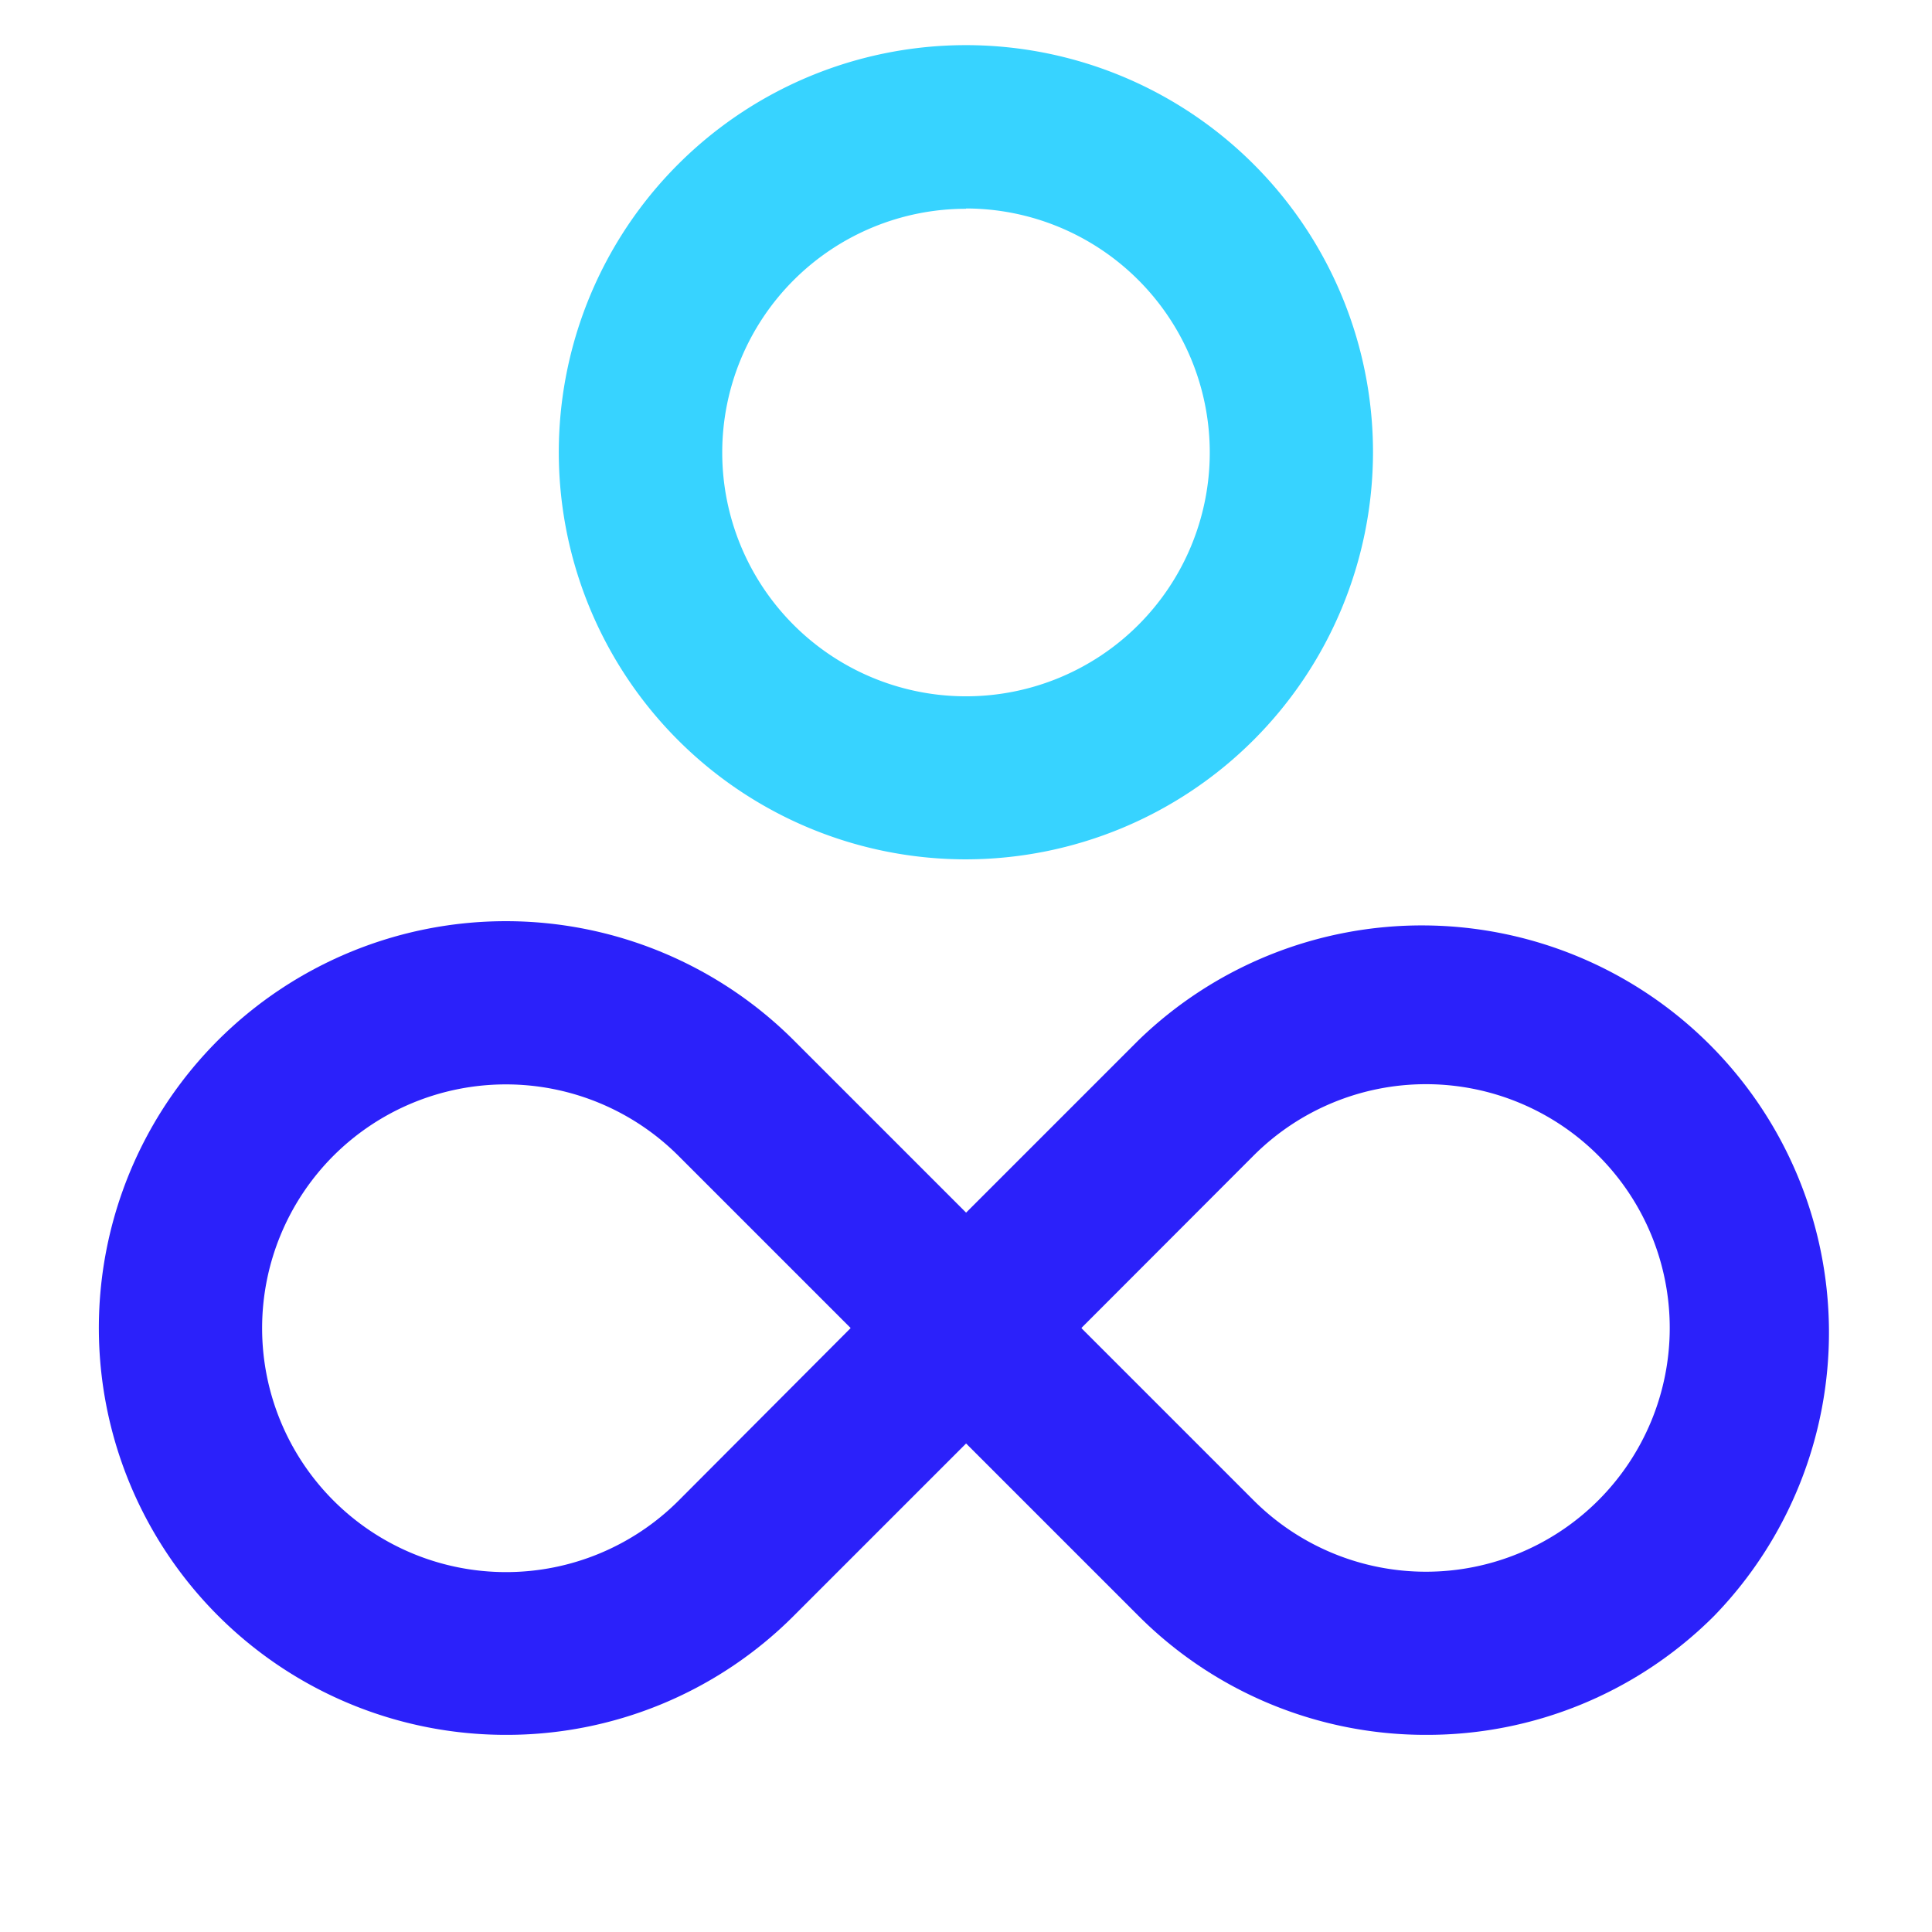
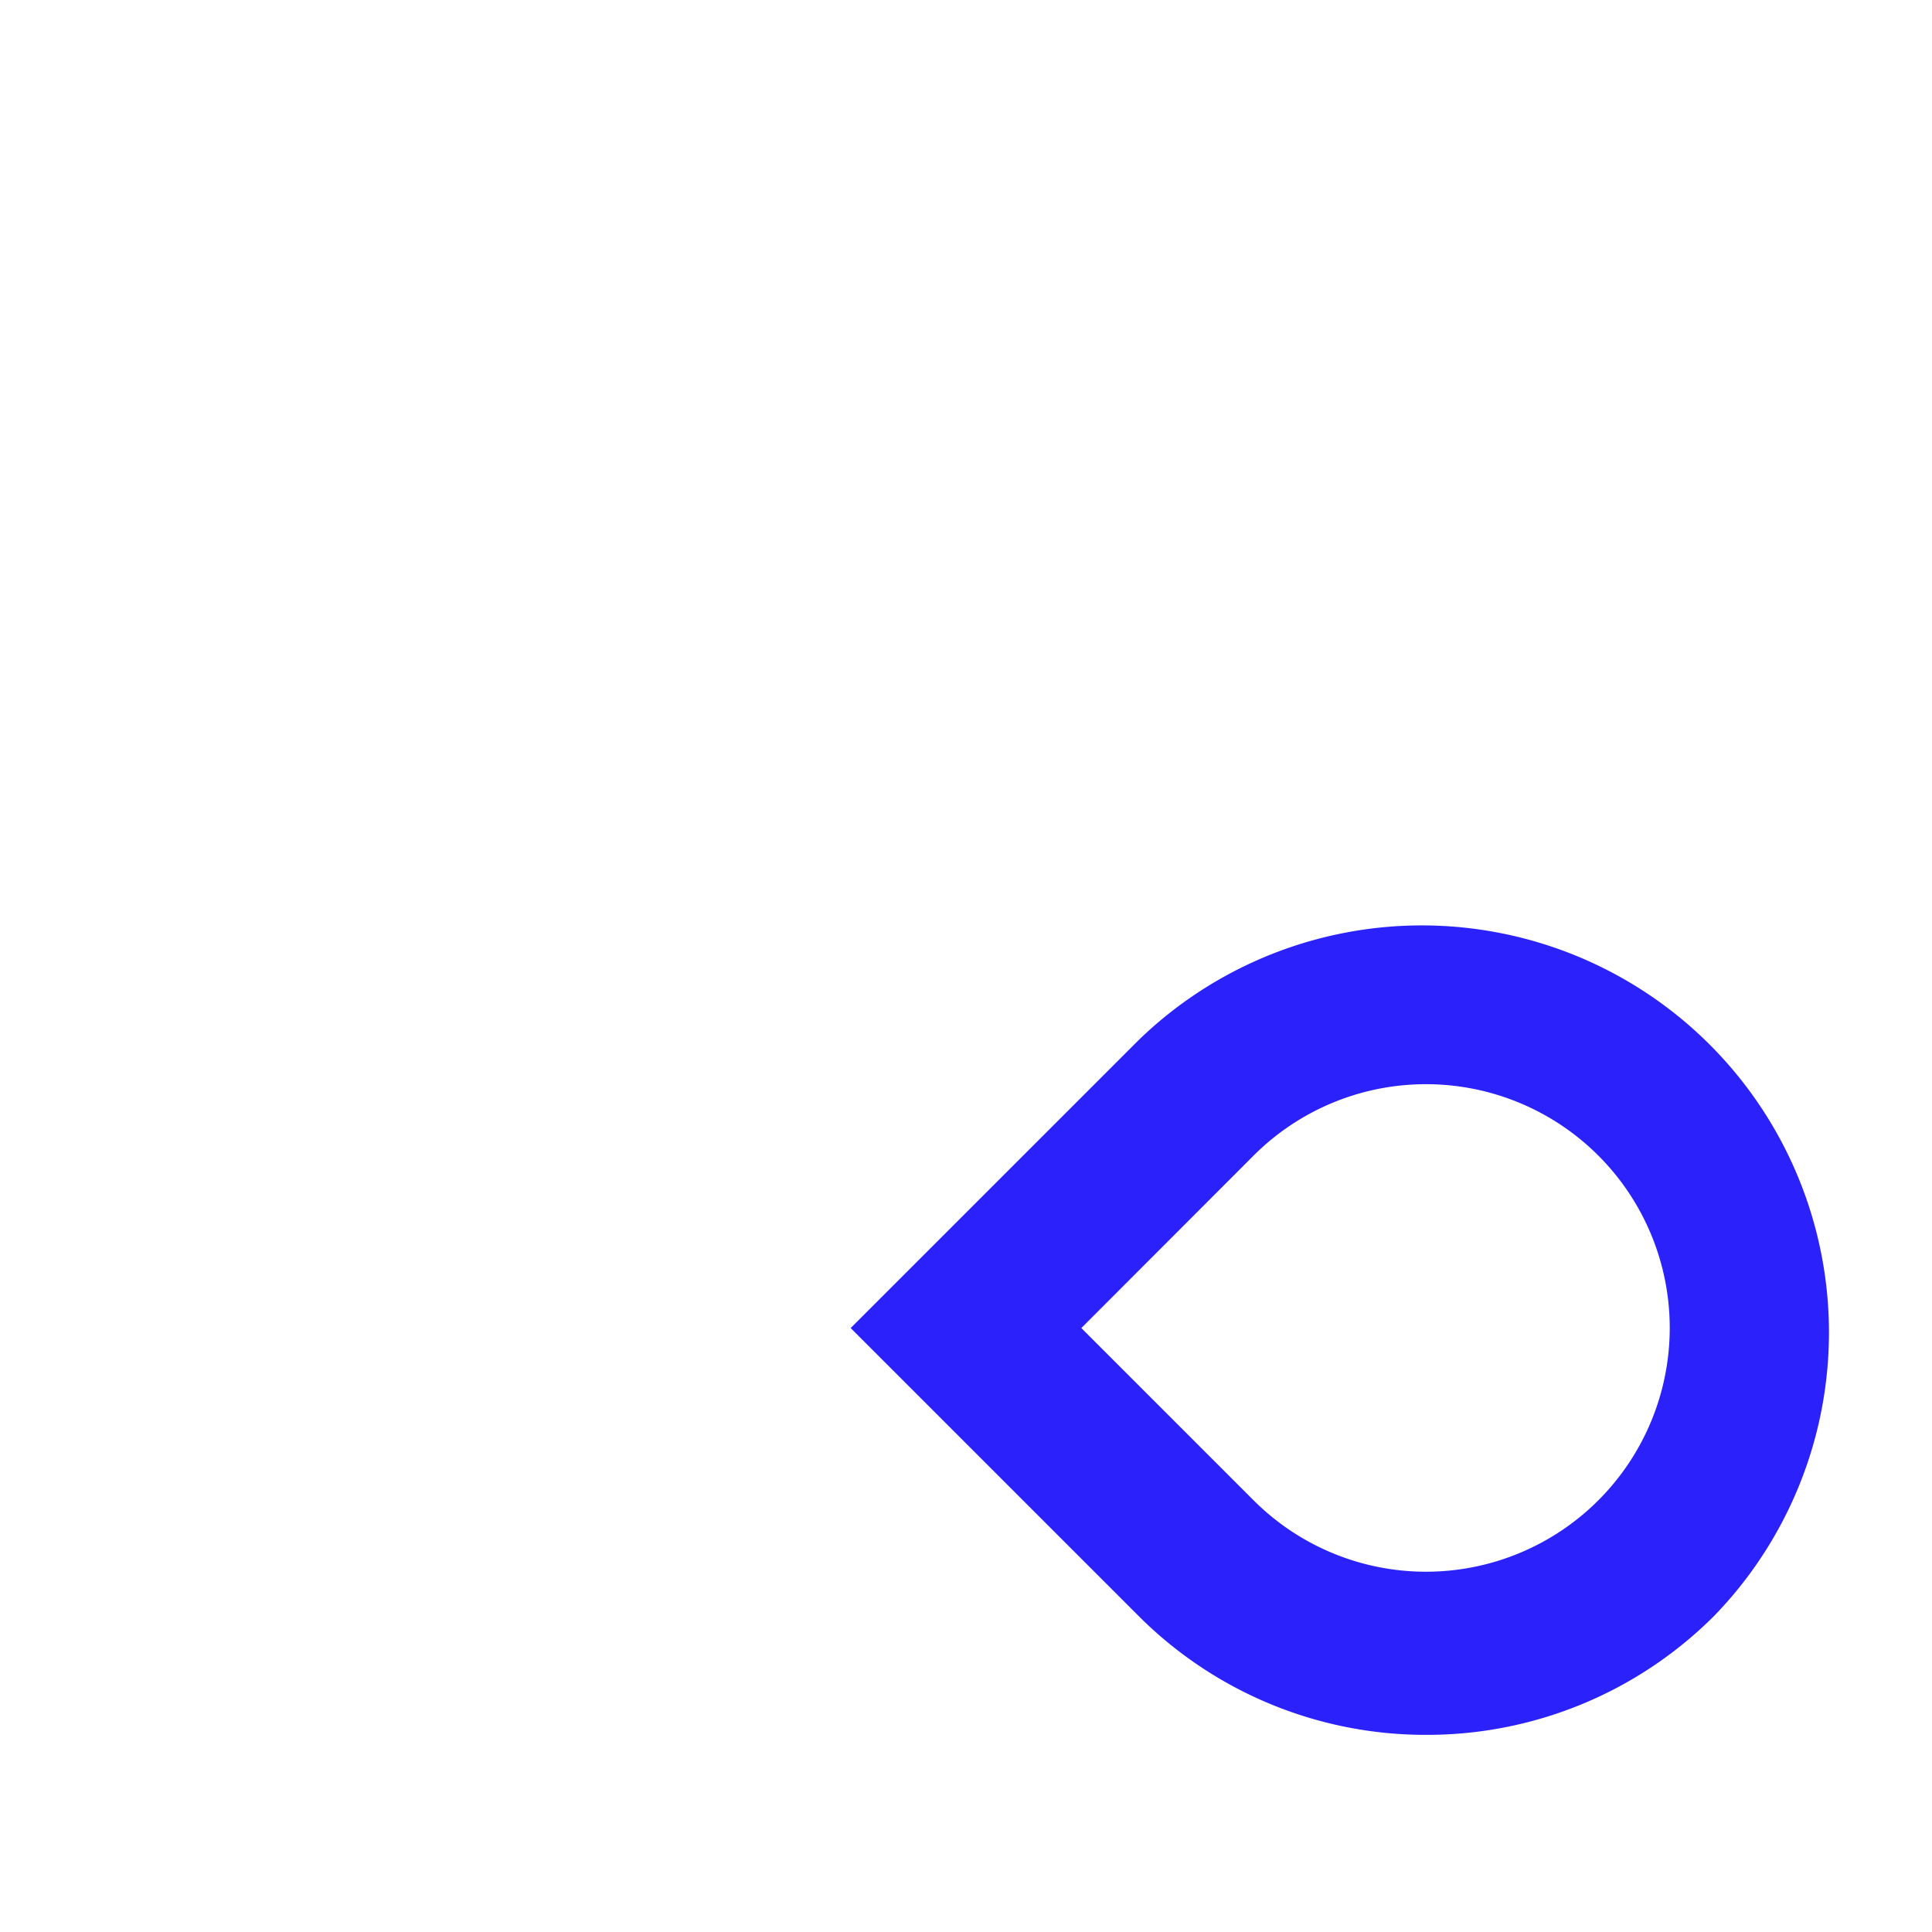
<svg xmlns="http://www.w3.org/2000/svg" viewBox="0 0 196 196">
  <defs>
    <style>
      .favicon_loop {
      fill: #2b21fa;
      }
      .favicon_head {
      fill: #37d3ff;
      }
      @media (prefers-color-scheme: dark) {
      .favicon_loop, .favicon_head {
        fill: #DADAE2;
      }
      }
    </style>
  </defs>
  <g>
-     <path class="favicon_loop" d="M51.32,176a41.28,41.28,0,0,1-29.2-70.47h0a41.34,41.34,0,0,1,58.4,0l29.2,29.2-29.2,29.2A41.15,41.15,0,0,1,51.32,176ZM33.84,117.24a24.73,24.73,0,0,0,35,35L86.3,134.73,68.81,117.24A24.76,24.76,0,0,0,33.84,117.24Z" />
-     <path class="favicon_loop" d="M144.7,176a41.15,41.15,0,0,1-29.2-12.07l-29.2-29.2,29.2-29.2a41.3,41.3,0,0,1,58.4,58.4h0A41.17,41.17,0,0,1,144.7,176Zm-35-41.27,17.49,17.49a24.73,24.73,0,1,0,0-35Z" />
+     <path class="favicon_loop" d="M144.7,176a41.15,41.15,0,0,1-29.2-12.07l-29.2-29.2,29.2-29.2a41.3,41.3,0,0,1,58.4,58.4A41.17,41.17,0,0,1,144.7,176Zm-35-41.27,17.49,17.49a24.73,24.73,0,1,0,0-35Z" />
  </g>
-   <path class="favicon_head" d="M98,87.18a41.3,41.3,0,1,1,41.29-41.3A41.35,41.35,0,0,1,98,87.18Zm0-66a24.73,24.73,0,1,0,24.73,24.73A24.76,24.76,0,0,0,98,21.15Z" />
</svg>